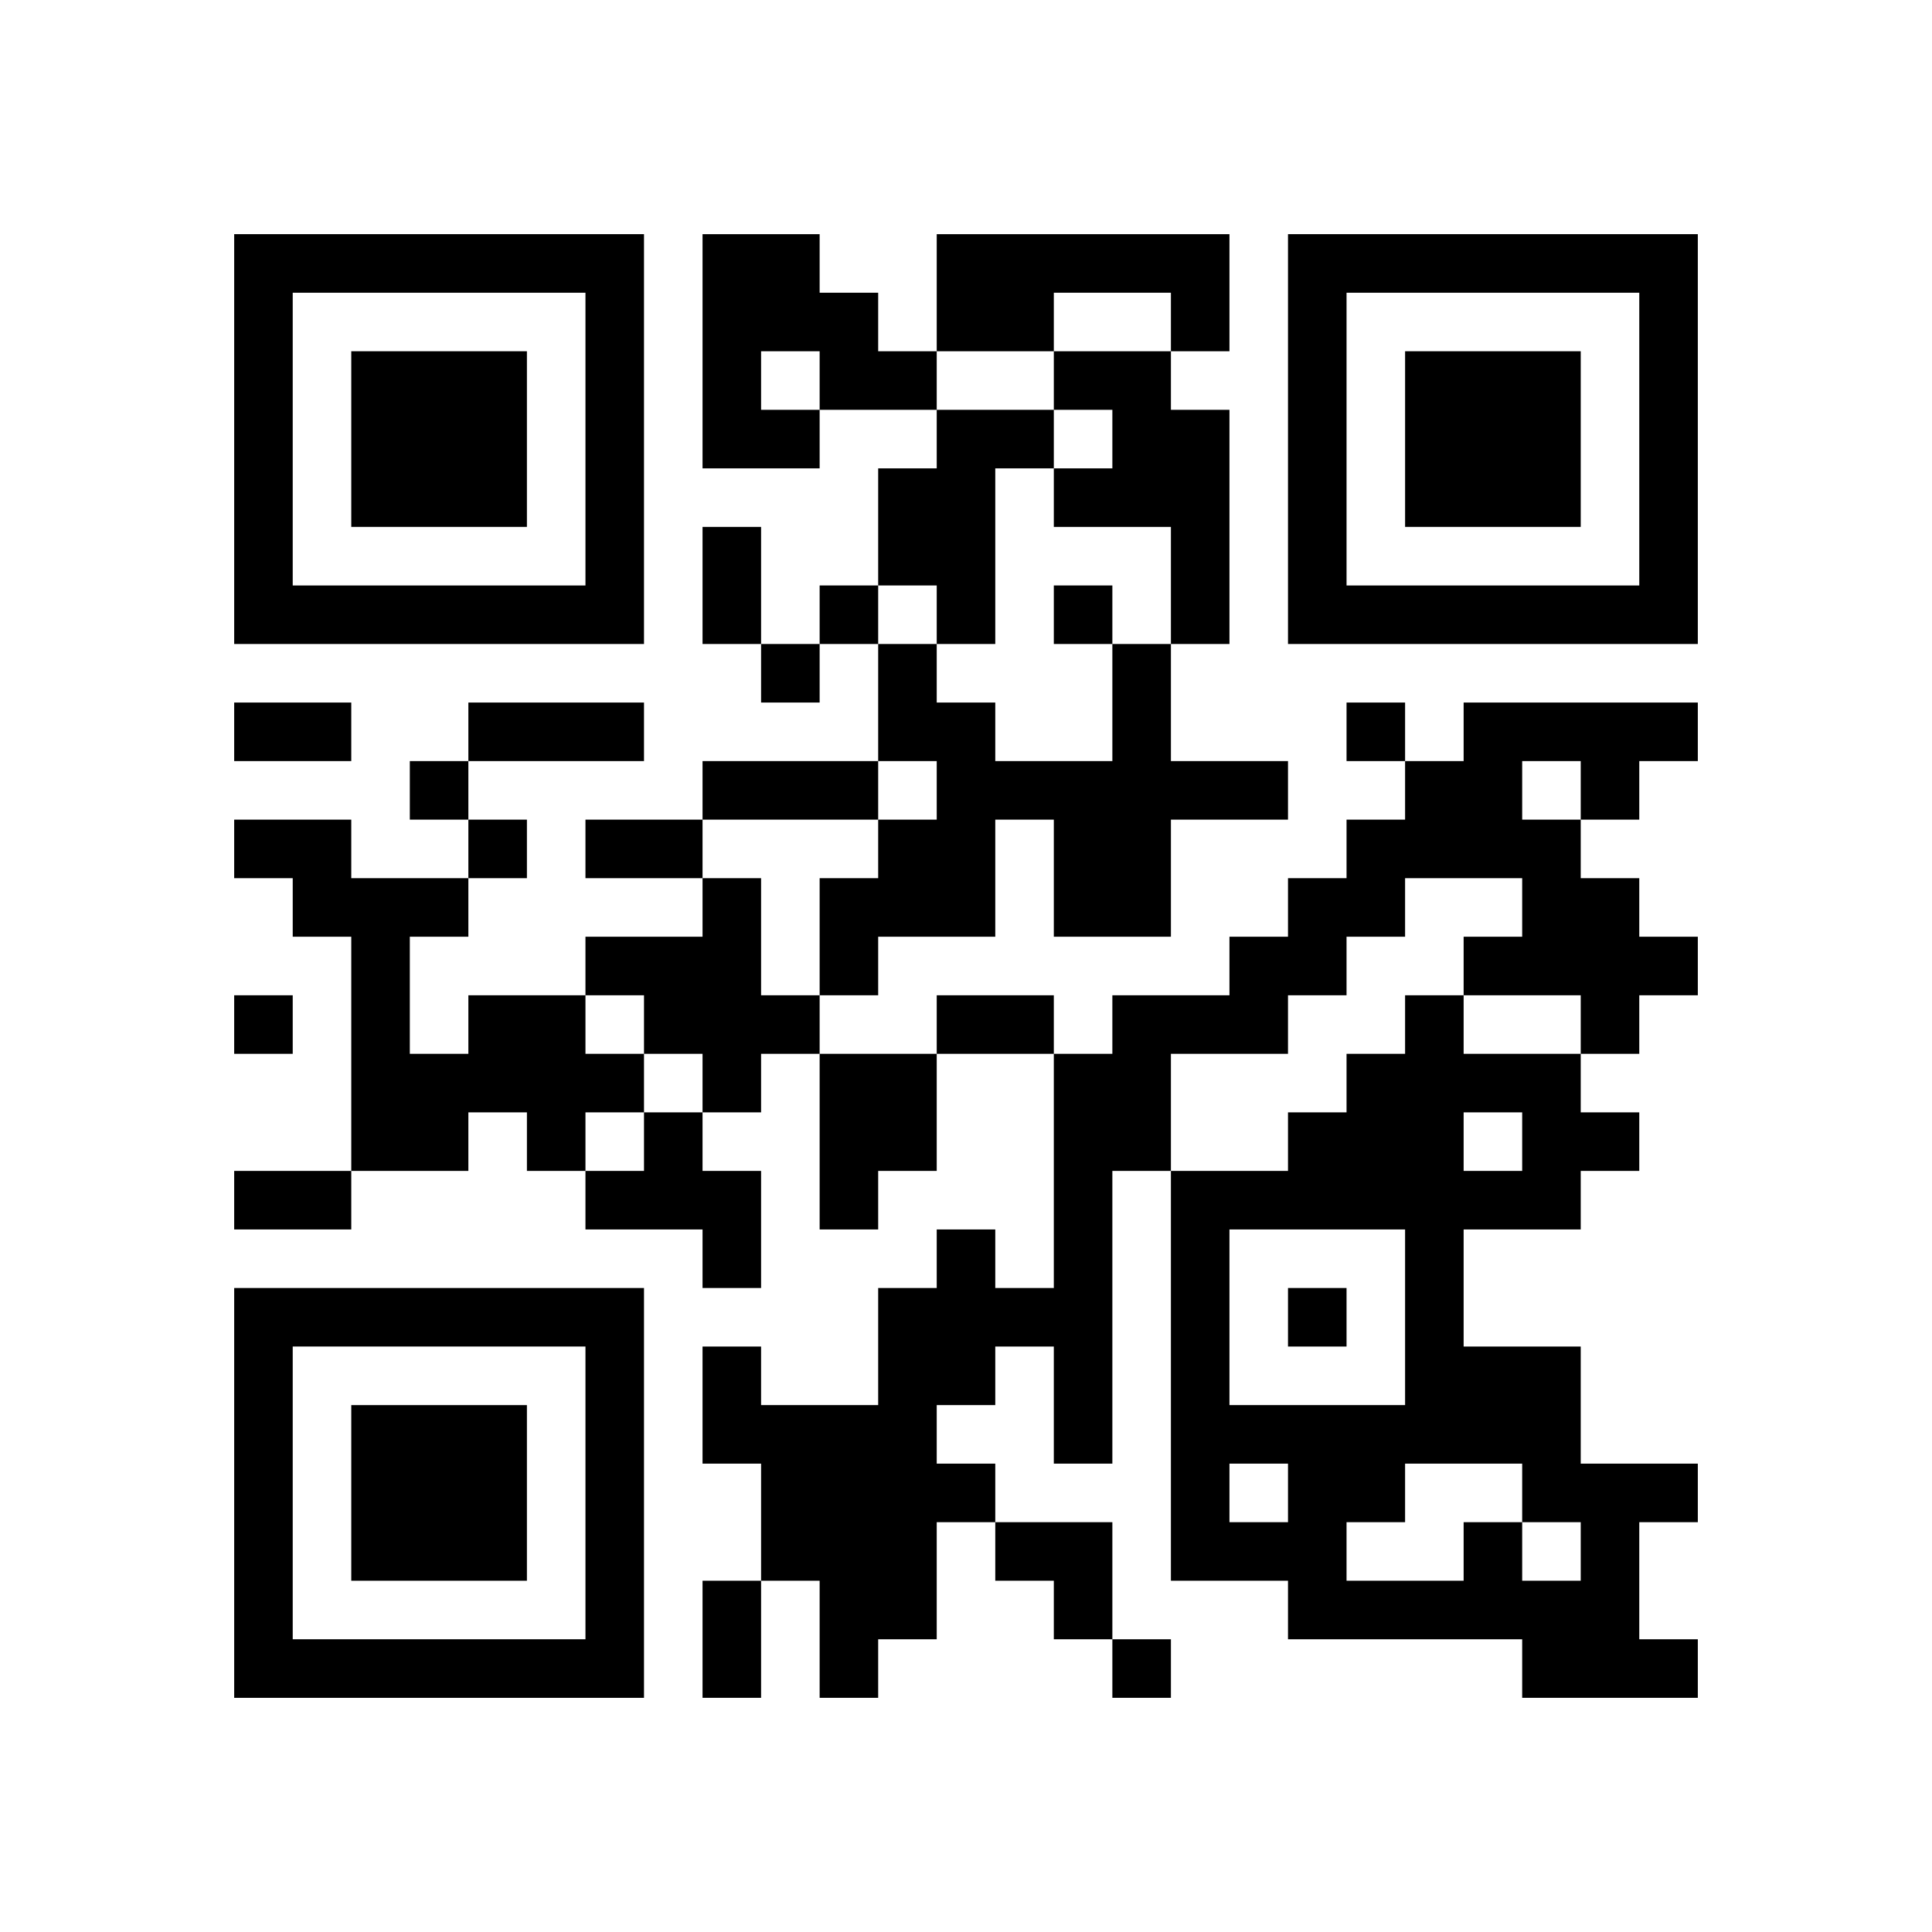
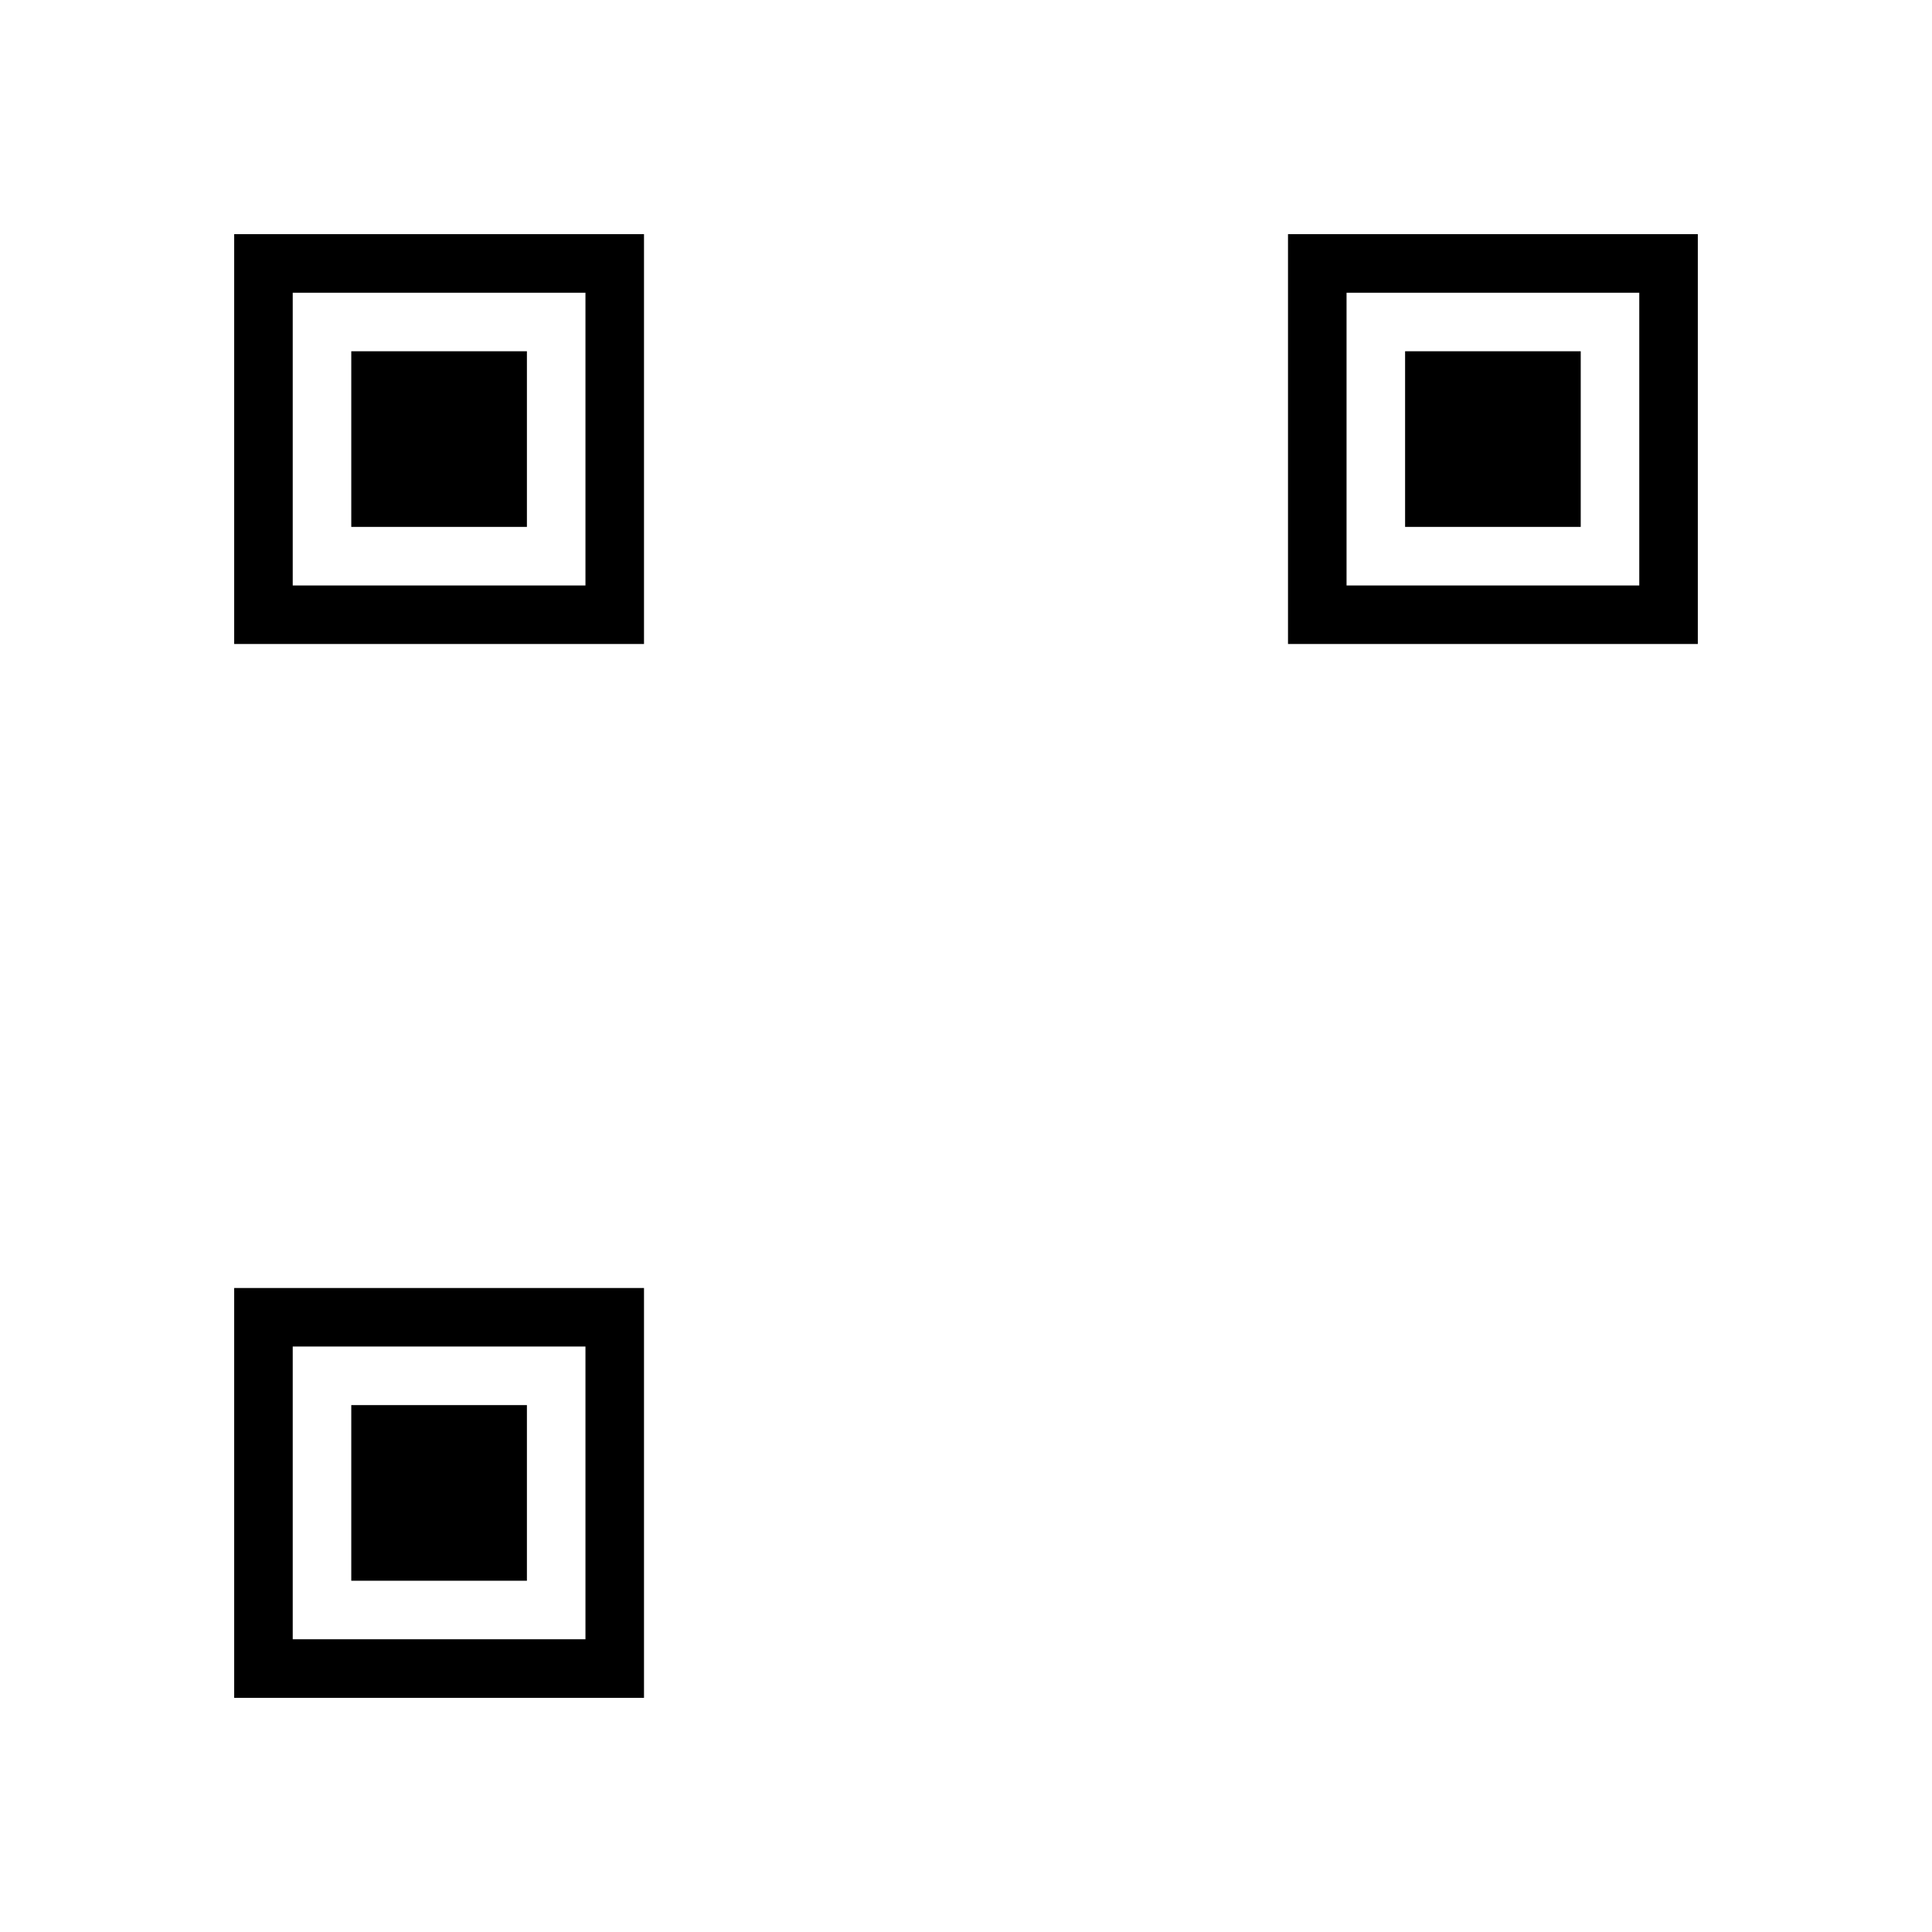
<svg xmlns="http://www.w3.org/2000/svg" xmlns:xlink="http://www.w3.org/1999/xlink" version="1.1" id="Layer_1" x="0px" y="0px" viewBox="-4 -4 33 33" width="132" height="132" style="enable-background:new 0 0 550 550;" xml:space="preserve">
  <symbol id="tracker">
    <path d="m 0 7 0 7 7 0 0 -7 -7 0 z m 1 1 5 0 0 5 -5 0 0 -5 z m 1 1 0 3 3 0 0 -3 -3 0 z" style="fill:#000000;stroke:none" />
  </symbol>
  <use x="0" y="-7" xlink:href="#tracker" />
  <use x="0" y="11" xlink:href="#tracker" />
  <use x="18" y="-7" xlink:href="#tracker" />
-   <path d="M8,0 h2v1h1v1h1v1h-2v1h-2v-4 M9,2 v1h1v-1h-1 M12,0 h5v2h-1v-1h-2v1h-2v-2 M14,2 h2v1h1v4h-1v-2h-2v-1h1v-1h-1v-1 M12,3 h2v1h-1v3h-1v-1h-1v-2h1v-1 M15,7 h1v2h2v1h-2v2h-2v-2h-1v2h-2v1h-1v-2h1v-1h1v-1h-1v-2h1v1h1v1h2v-2 M21,8 h4v1h-1v1h-1v1h1v1h1v1h-1v1h-1v-1h-2v-1h1v-1h-2v1h-1v1h-1v1h-2v2h-1v5h-1v-2h-1v1h-1v1h1v1h-1v2h-1v1h-1v-2h-1v-2h-1v-2h1v1h2v-2h1v-1h1v1h1v-4h1v-1h2v-1h1v-1h1v-1h1v-1h1v-1 M22,9 v1h1v-1h-1 M8,11 h1v2h1v1h-1v1h-1v-1h-1v-1h-1v-1h2v-1 M4,13 h2v1h1v1h-1v1h-1v-1h-1v1h-2v-4h-1v-1h-1v-1h2v1h2v1h-1v2h1v-1 M10,14 h2v2h-1v1h-1v-3 M7,15 h1v1h1v2h-1v-1h-2v-1h1v-1 M21,22 h1v1h1v-1h-1v-1h-2v1h-1v1h2v-1 M21,15 v1h1v-1h-1 M23,16 v1h-2v2h2v2h2v1h-1v2h1v1h-3v-1h-4v-1h-2v-7h2v-1h1v-1h1v-1h1v1h2v1h1v1h-1 M17,17 v3h3v-3h-3 M17,21 v1h1v-1h-1 M10,6 v1h1v-1h-1 M14,6 v1h1v-1h-1 M9,7 v1h1v-1h-1 M19,8 v1h1v-1h-1 M3,9 v1h1v-1h-1 M4,10 v1h1v-1h-1 M0,13 v1h1v-1h-1 M18,18 v1h1v-1h-1 M15,24 v1h1v-1h-1 M8,5 h1v2h-1v-2 M0,8 h2v1h-2v-1 M4,8 h3v1h-3v-1 M8,9 h3v1h-3v-1 M6,10 h2v1h-2v-1 M12,13 h2v1h-2v-1 M0,16 h2v1h-2v-1 M8,23 h1v2h-1v-2 M13,22 h2v2h-1v-1h-1z" style="fill:#000000;stroke:none" />
</svg>